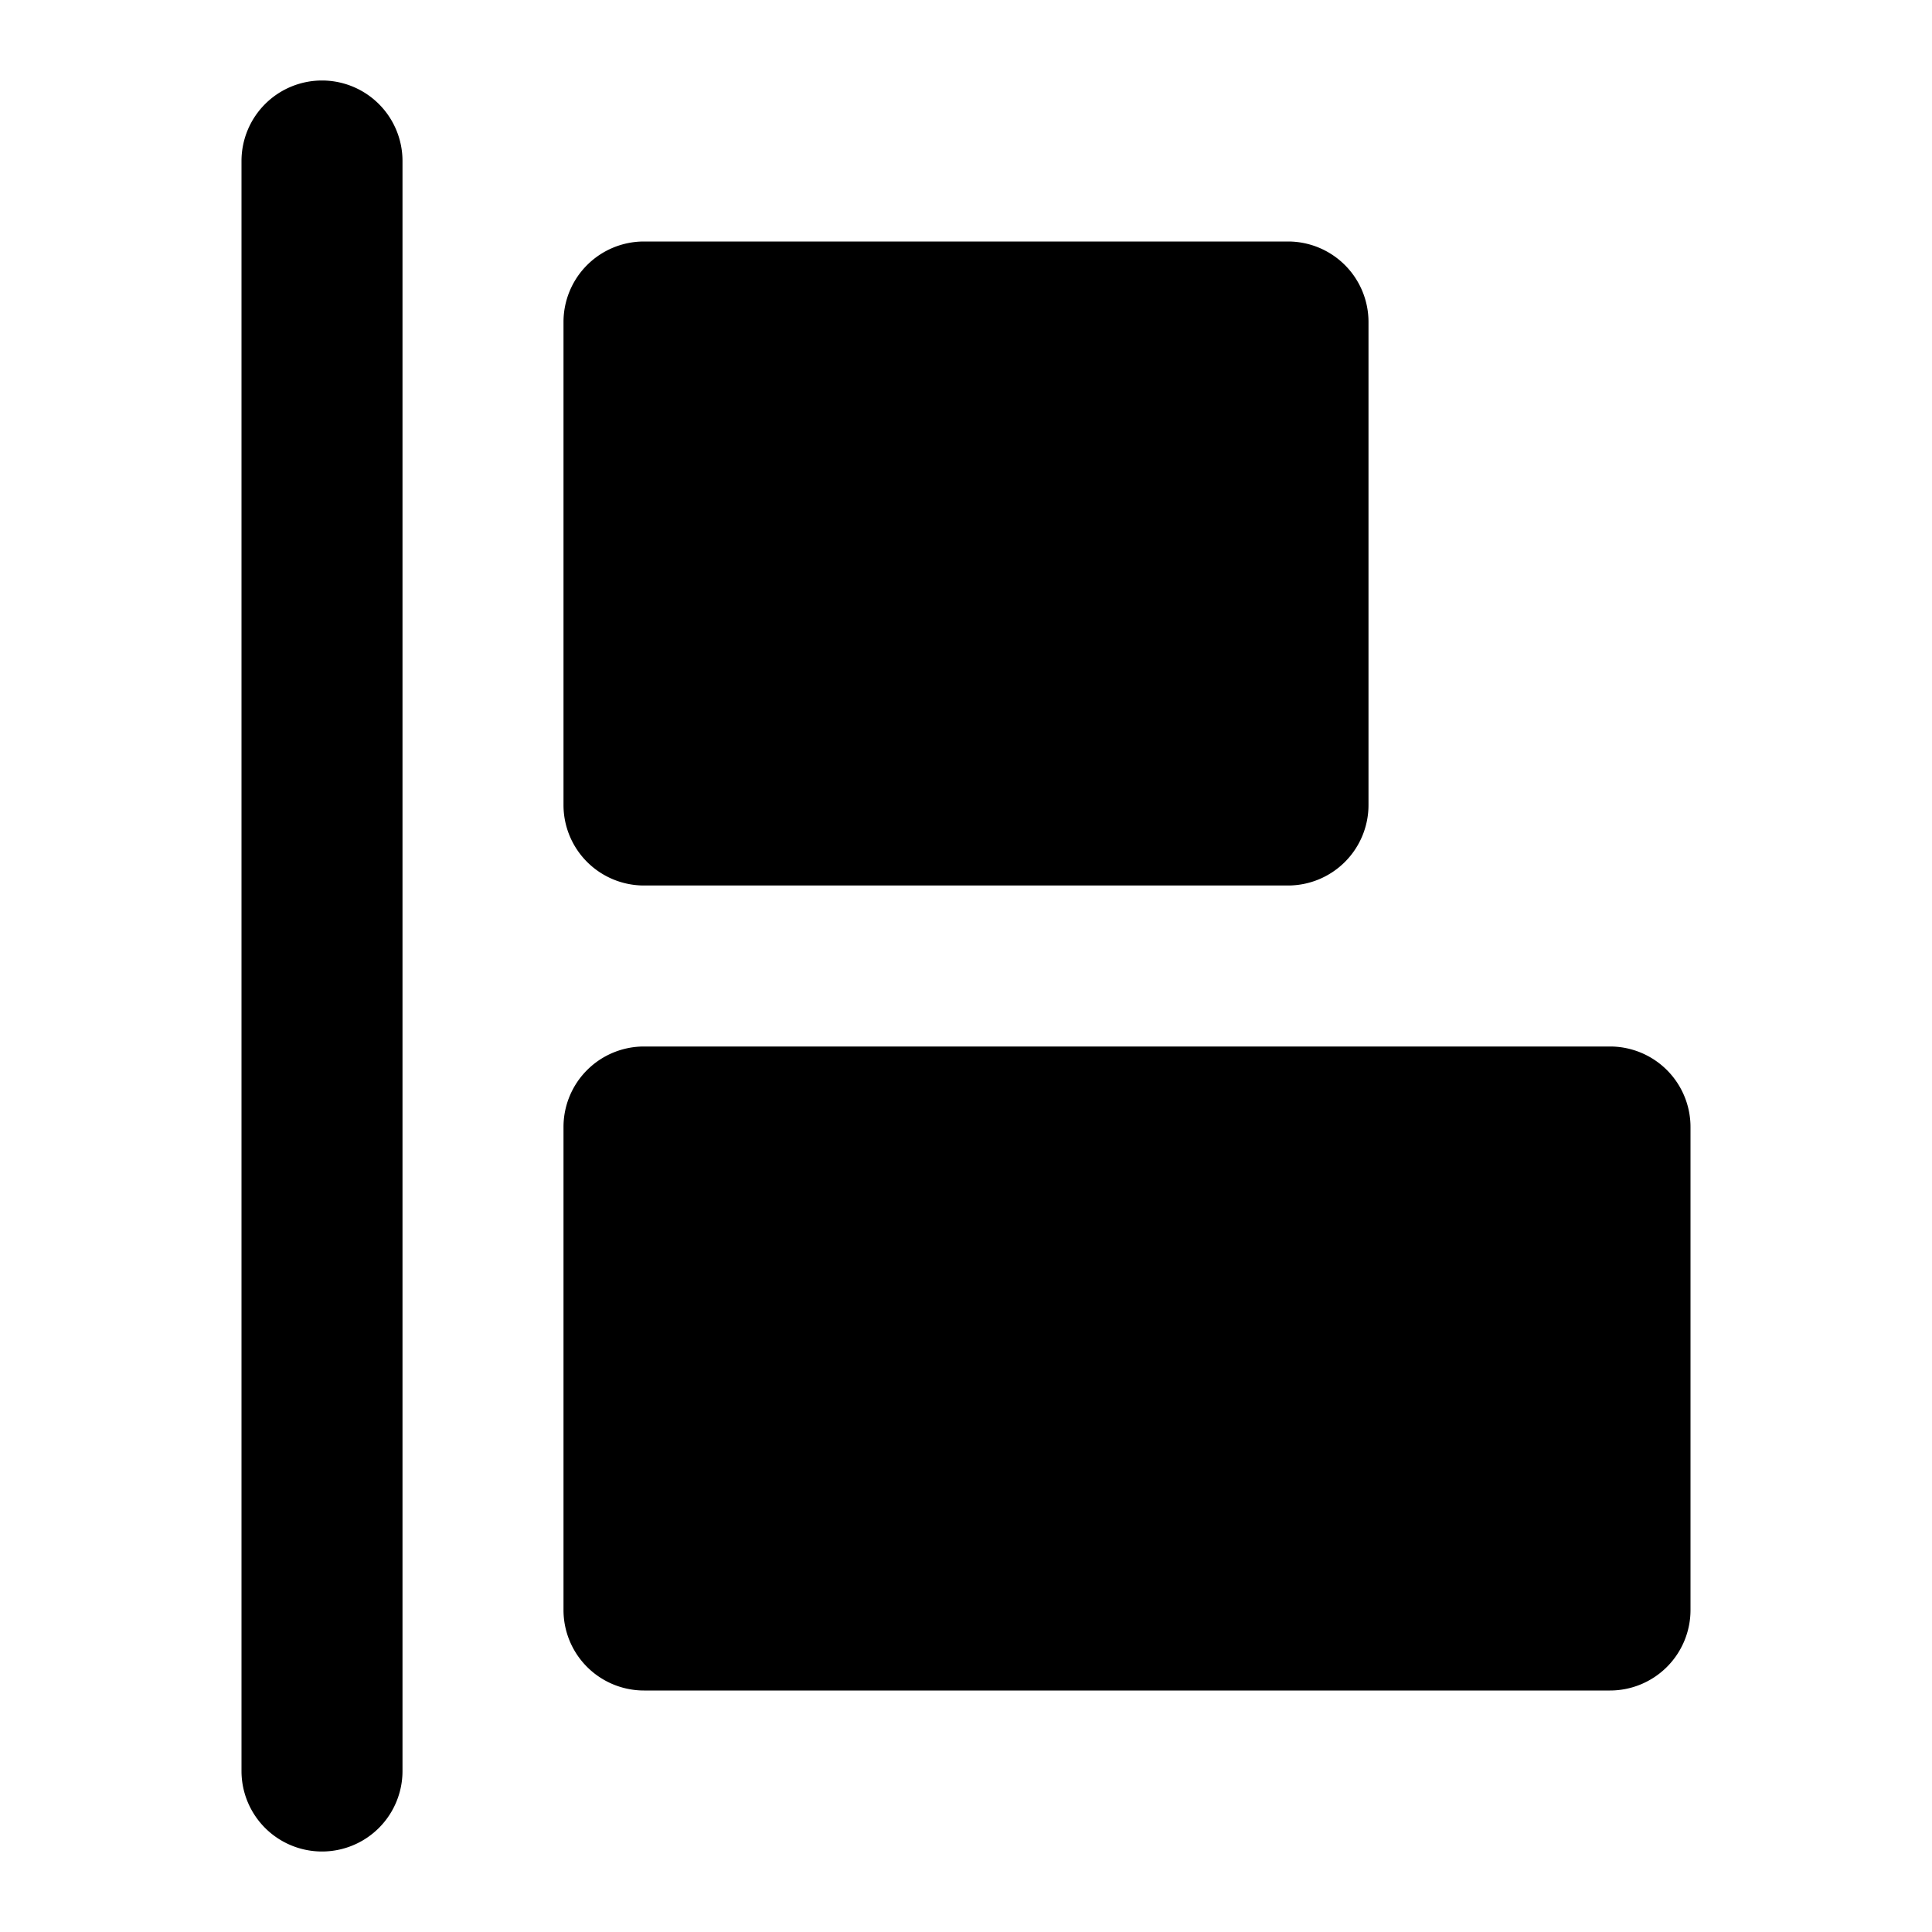
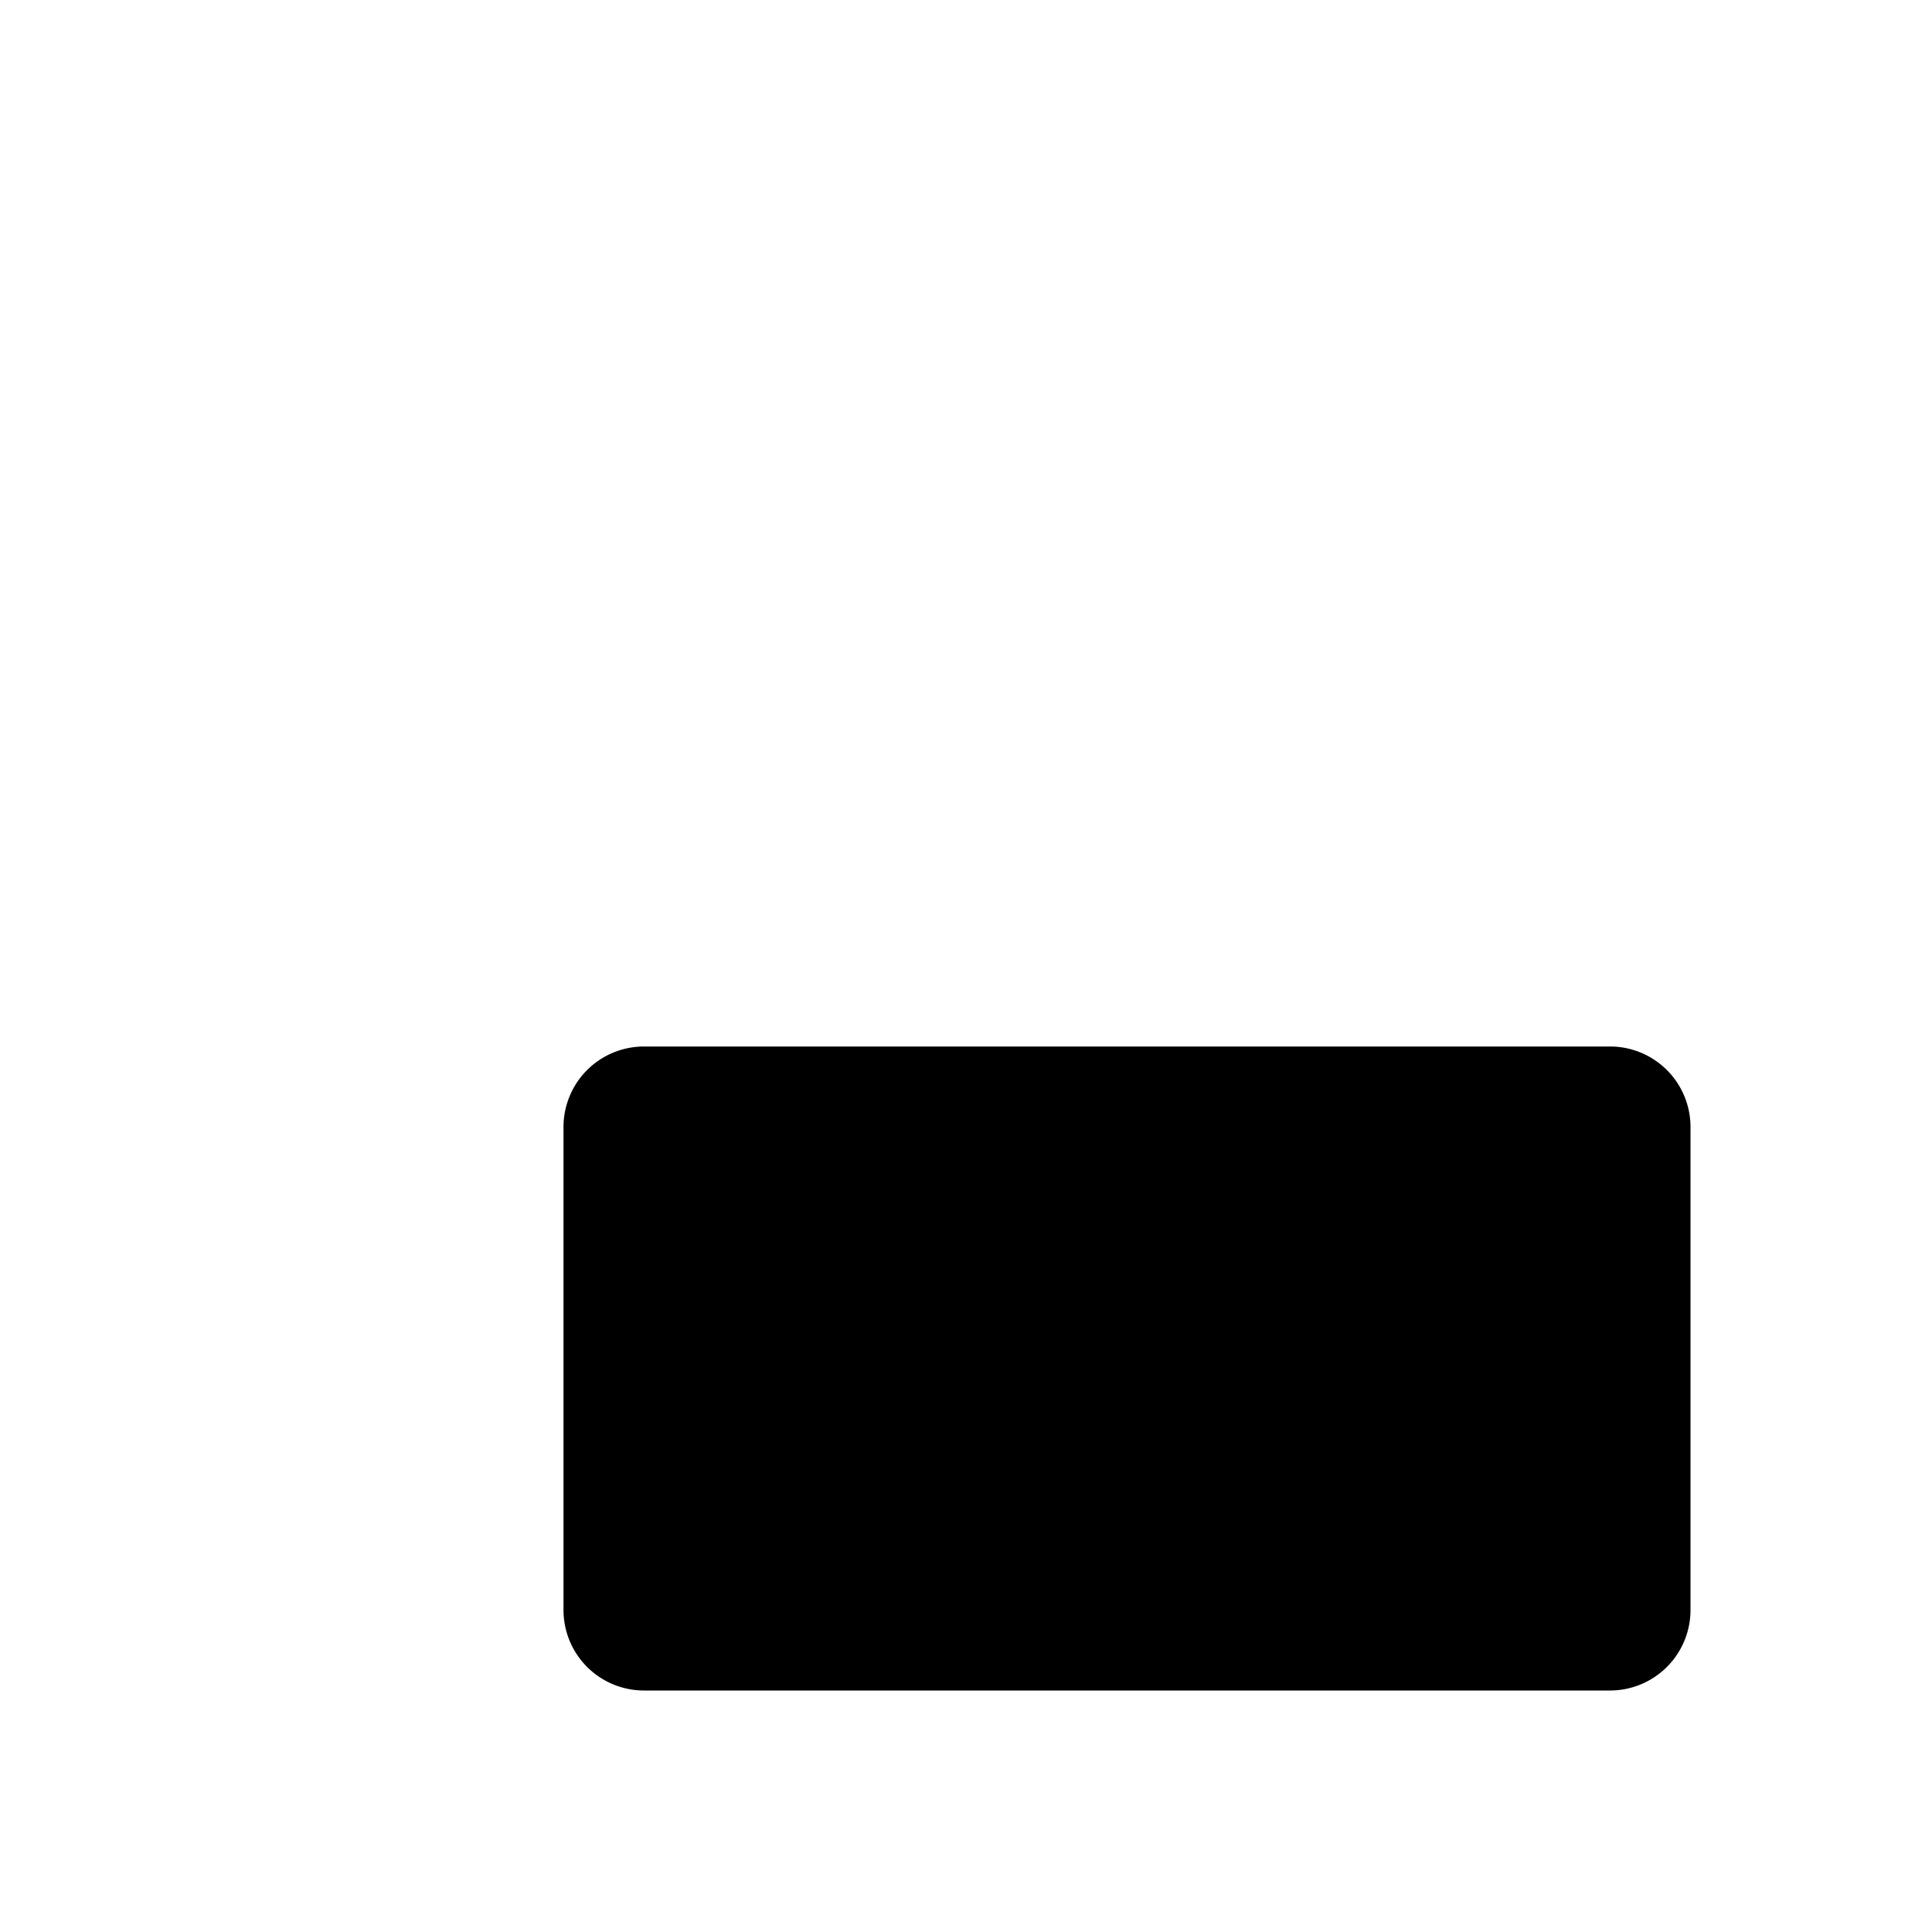
<svg xmlns="http://www.w3.org/2000/svg" width="800px" height="800px" viewBox="0 0 48 48">
  <g id="Layer_2" data-name="Layer 2">
    <g id="invisible_box" data-name="invisible box">
-       <rect width="48" height="48" fill="none" />
-     </g>
+       </g>
    <g id="Layer_7" data-name="Layer 7">
      <g>
-         <path d="M8,2A2,2,0,0,0,6,4V44a2,2,0,0,0,4,0V4A2,2,0,0,0,8,2Z" />
-         <path d="M16,22H32a2,2,0,0,0,2-2V8a2,2,0,0,0-2-2H16a2,2,0,0,0-2,2V20A2,2,0,0,0,16,22Z" />
        <path d="M40,26H16a2,2,0,0,0-2,2V40a2,2,0,0,0,2,2H40a2,2,0,0,0,2-2V28A2,2,0,0,0,40,26Z" />
      </g>
    </g>
  </g>
</svg>